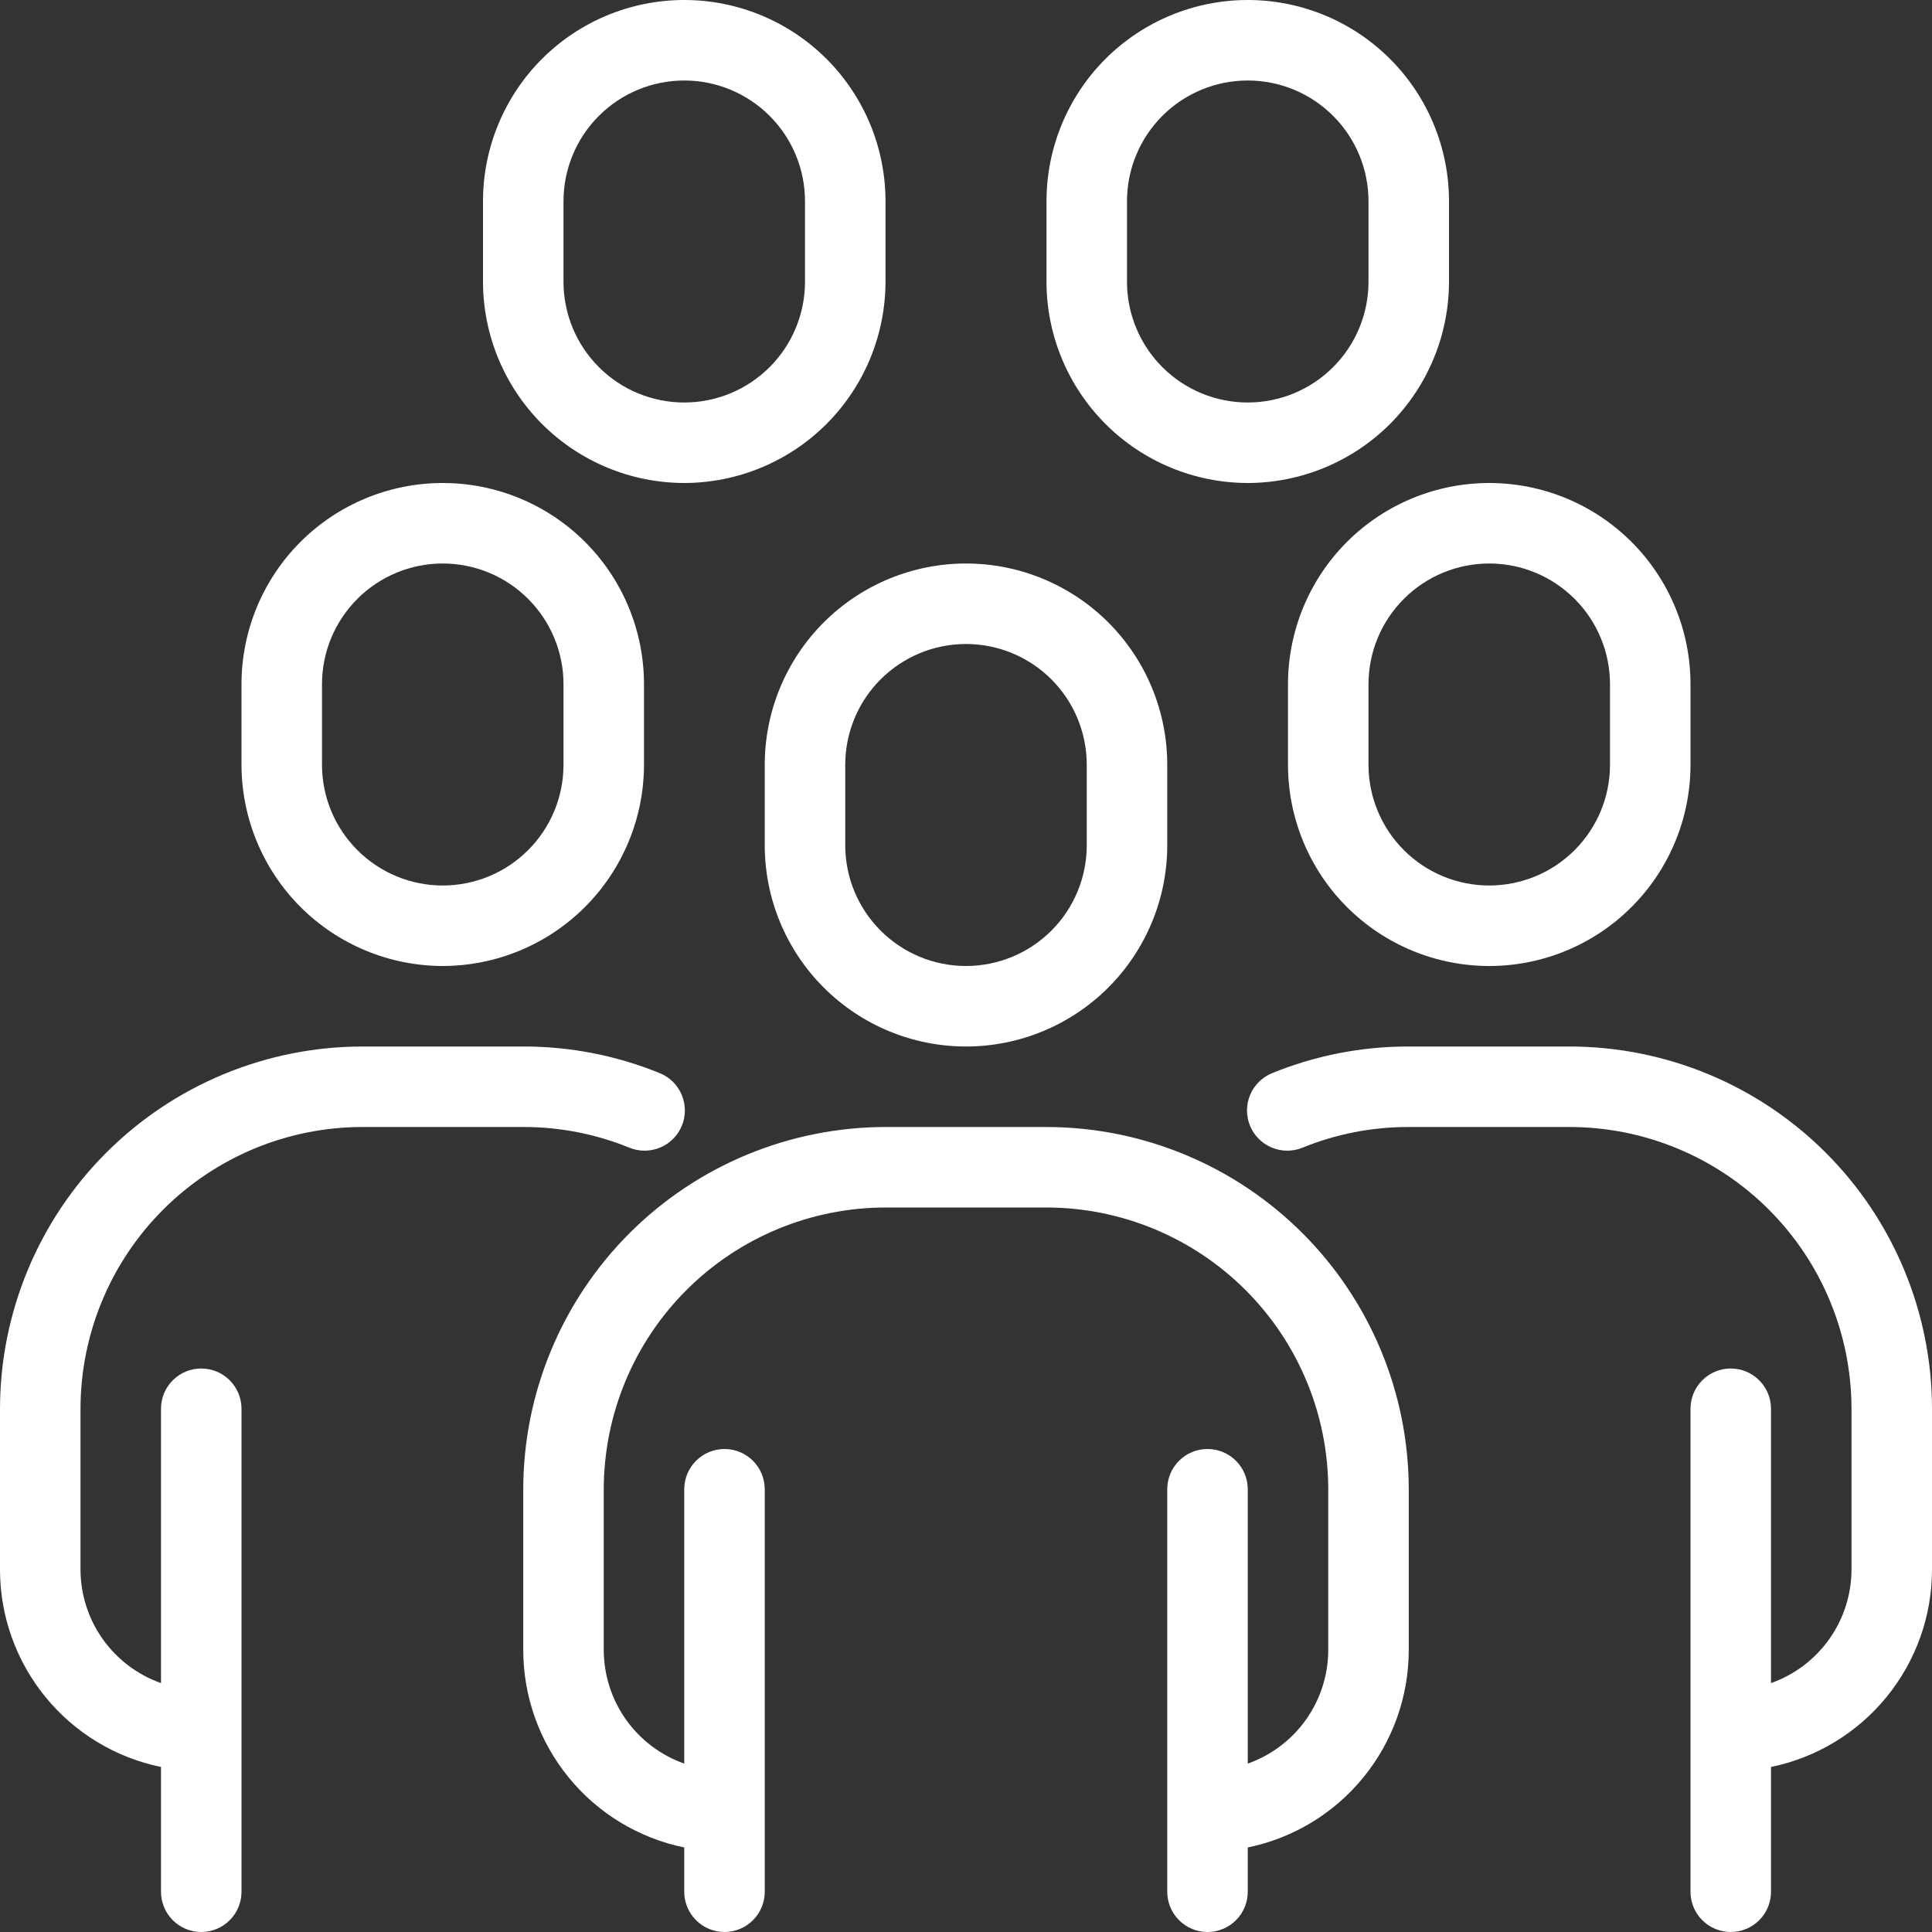
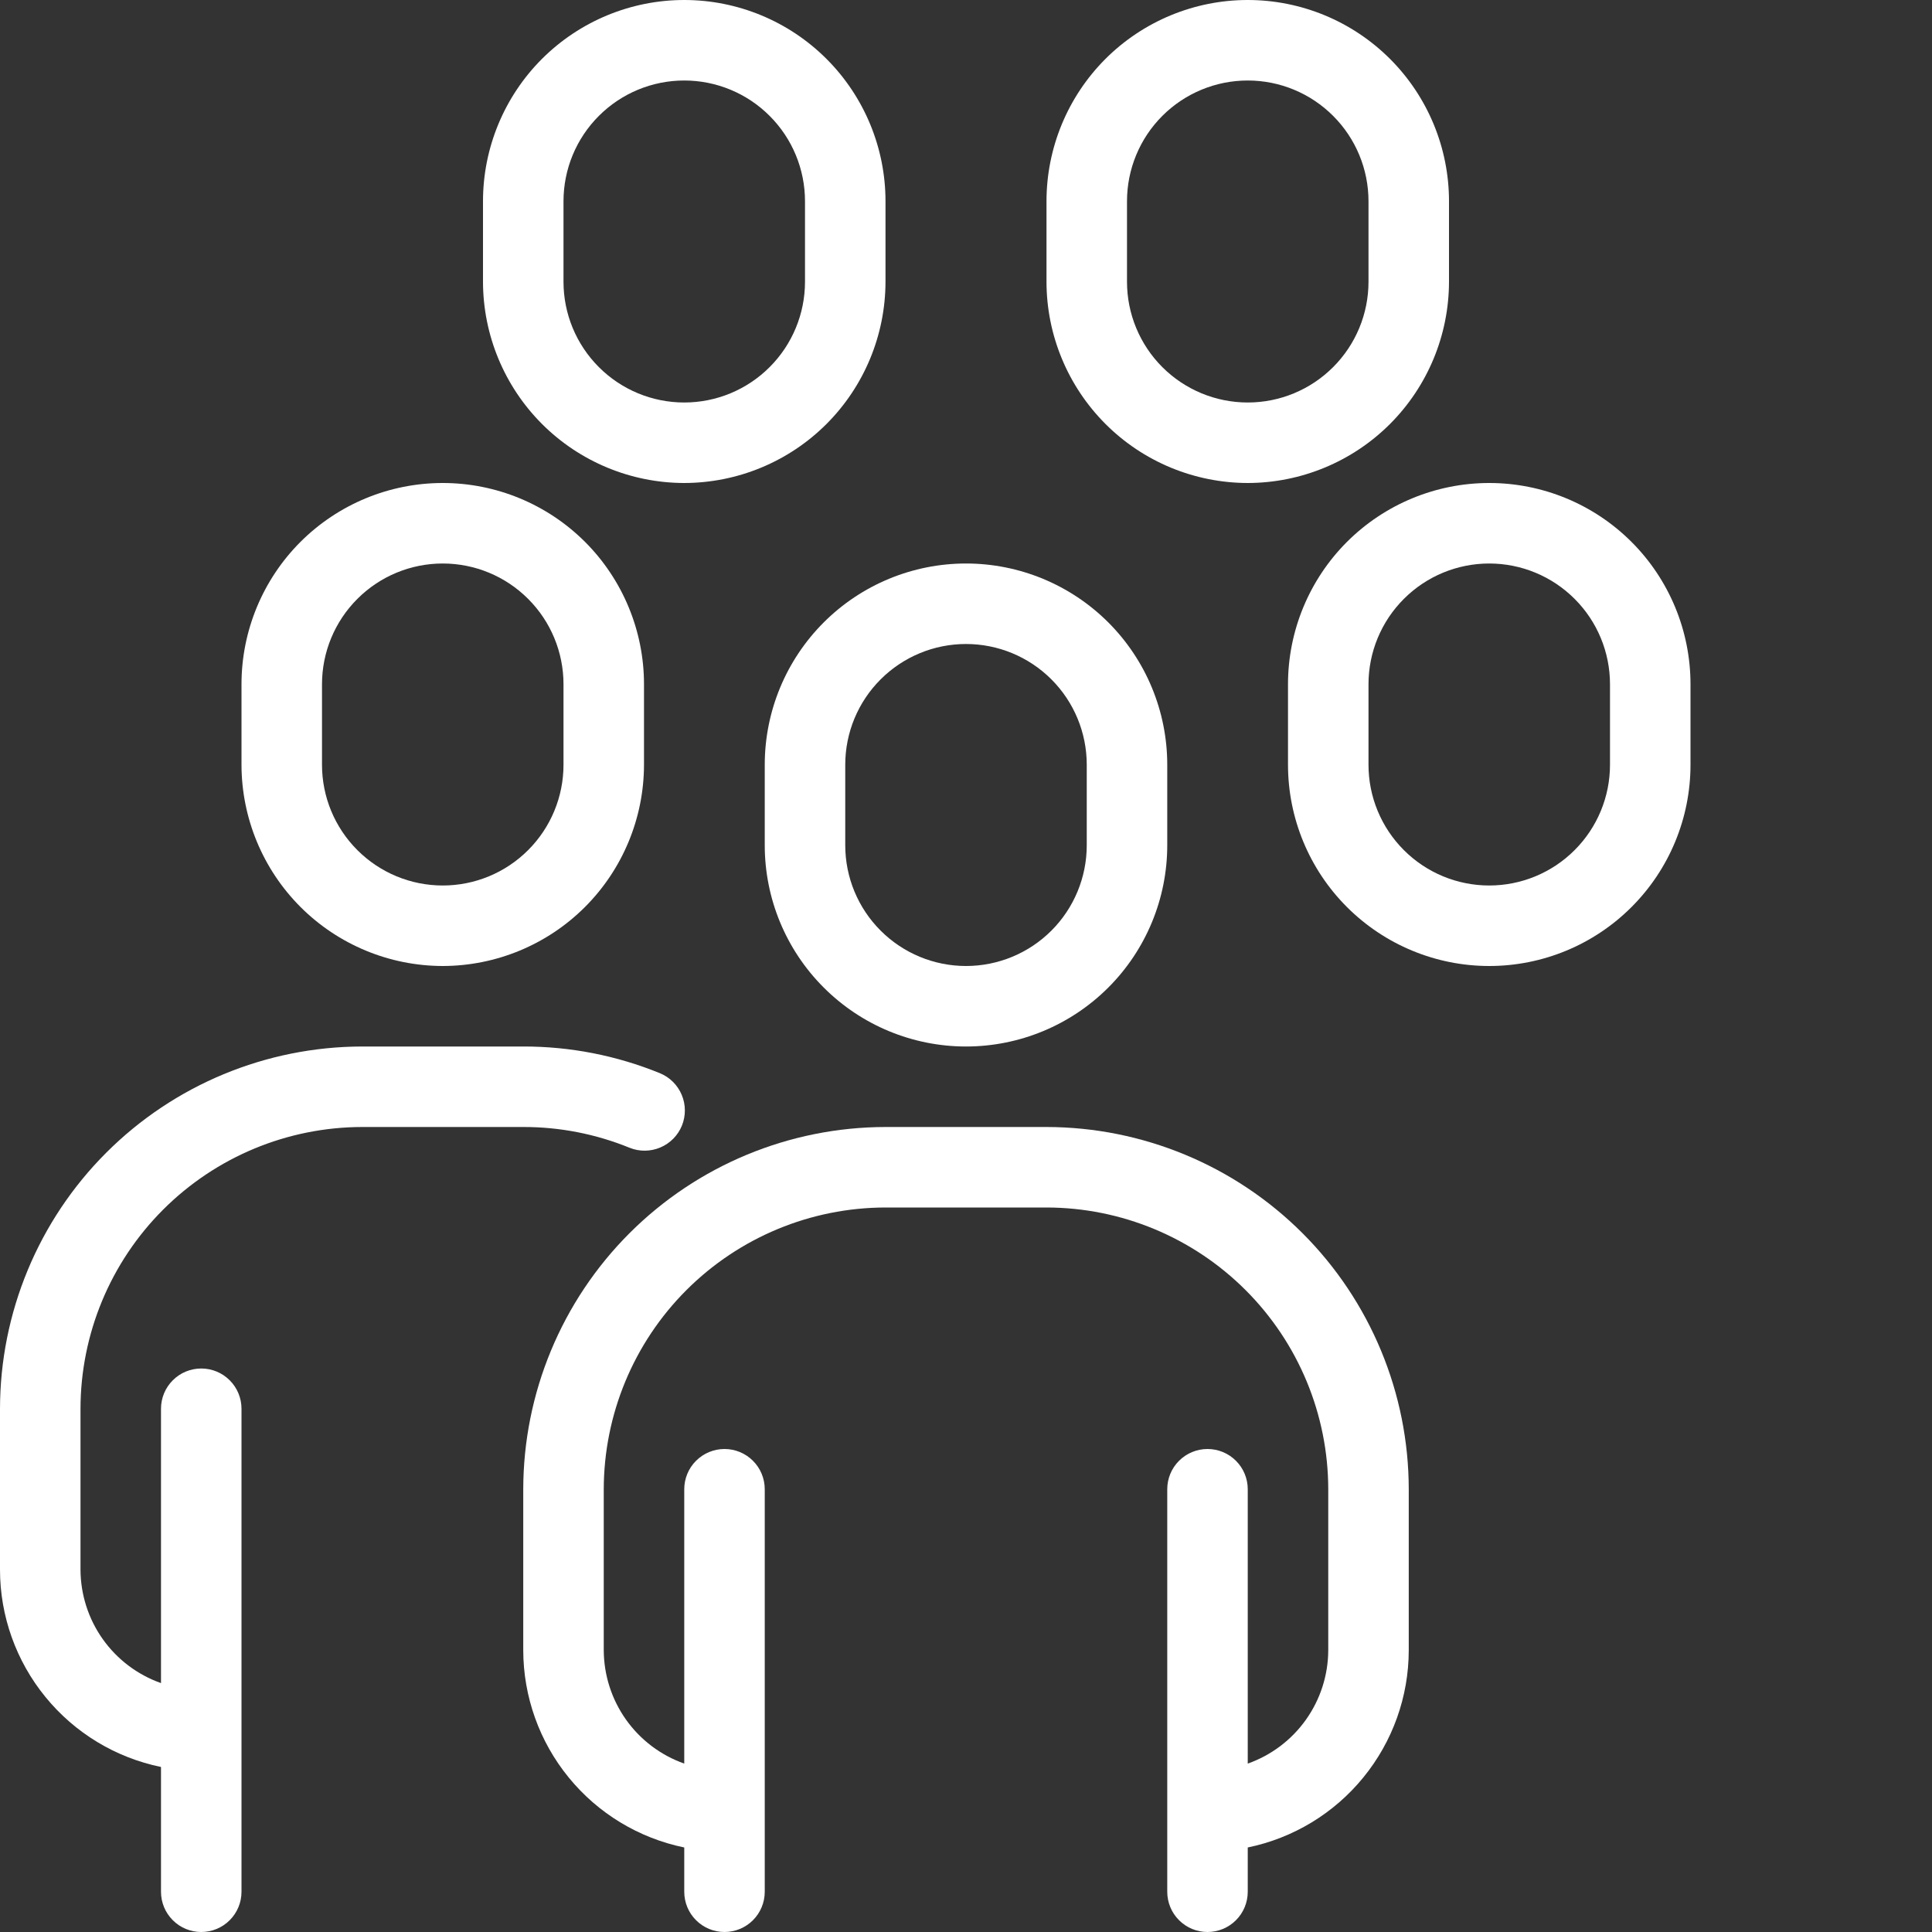
<svg xmlns="http://www.w3.org/2000/svg" width="48" height="48" viewBox="0 0 48 48" fill="none">
  <rect x="0" y="0" width="48" height="48" fill="#333333" stroke="none" />
  <g clip-path="url(#clip0_56_3549)">
    <path d="M19 19V21C19 22.326 19.527 23.598 20.465 24.535C21.402 25.473 22.674 26 24 26C25.326 26 26.598 25.473 27.536 24.535C28.473 23.598 29 22.326 29 21V19C29 17.674 28.473 16.402 27.536 15.464C26.598 14.527 25.326 14 24 14C22.674 14 21.402 14.527 20.465 15.464C19.527 16.402 19 17.674 19 19ZM21 19C21 18.204 21.316 17.441 21.879 16.879C22.442 16.316 23.204 16 24 16C24.796 16 25.559 16.316 26.122 16.879C26.684 17.441 27 18.204 27 19V21C27 21.796 26.684 22.559 26.122 23.121C25.559 23.684 24.796 24 24 24C23.204 24 22.442 23.684 21.879 23.121C21.316 22.559 21 21.796 21 21V19Z" fill="white" />
    <path d="M26 28H22C19.614 28.003 17.326 28.952 15.639 30.639C13.952 32.326 13.003 34.614 13 37V41C13.002 42.152 13.4 43.269 14.129 44.161C14.857 45.054 15.872 45.668 17 45.9V47C17 47.265 17.105 47.52 17.293 47.707C17.481 47.895 17.735 48 18 48C18.265 48 18.52 47.895 18.707 47.707C18.895 47.52 19 47.265 19 47V37C19 36.735 18.895 36.48 18.707 36.293C18.52 36.105 18.265 36 18 36C17.735 36 17.481 36.105 17.293 36.293C17.105 36.48 17 36.735 17 37V43.816C16.417 43.61 15.912 43.229 15.554 42.725C15.196 42.221 15.003 41.618 15 41V37C15.003 35.144 15.741 33.365 17.053 32.053C18.365 30.741 20.144 30.002 22 30H26C27.856 30.002 29.635 30.741 30.947 32.053C32.26 33.365 32.998 35.144 33 37V41C32.998 41.618 32.804 42.221 32.446 42.725C32.088 43.229 31.583 43.61 31 43.816V37C31 36.735 30.895 36.48 30.707 36.293C30.52 36.105 30.265 36 30 36C29.735 36 29.481 36.105 29.293 36.293C29.105 36.48 29 36.735 29 37V47C29 47.265 29.105 47.52 29.293 47.707C29.481 47.895 29.735 48 30 48C30.265 48 30.52 47.895 30.707 47.707C30.895 47.52 31 47.265 31 47V45.9C32.129 45.668 33.143 45.054 33.871 44.161C34.6 43.269 34.999 42.152 35 41V37C34.998 34.614 34.048 32.326 32.361 30.639C30.674 28.952 28.386 28.003 26 28Z" fill="white" />
    <path d="M11 24C12.326 23.998 13.596 23.471 14.534 22.534C15.471 21.596 15.998 20.326 16 19V17C16 15.674 15.473 14.402 14.536 13.464C13.598 12.527 12.326 12 11 12C9.674 12 8.402 12.527 7.464 13.464C6.527 14.402 6 15.674 6 17V19C6.002 20.326 6.529 21.596 7.466 22.534C8.404 23.471 9.674 23.998 11 24ZM8 17C8 16.204 8.316 15.441 8.879 14.879C9.441 14.316 10.204 14 11 14C11.796 14 12.559 14.316 13.121 14.879C13.684 15.441 14 16.204 14 17V19C14 19.796 13.684 20.559 13.121 21.121C12.559 21.684 11.796 22 11 22C10.204 22 9.441 21.684 8.879 21.121C8.316 20.559 8 19.796 8 19V17Z" fill="white" />
    <path d="M9 28H13C13.906 27.998 14.803 28.174 15.642 28.516C15.887 28.615 16.162 28.612 16.405 28.509C16.649 28.406 16.842 28.211 16.942 27.966C17.041 27.721 17.04 27.447 16.938 27.203C16.836 26.959 16.642 26.765 16.397 26.664C15.319 26.224 14.165 25.998 13 26H9C6.614 26.003 4.326 26.952 2.639 28.639C0.952 30.326 0.003 32.614 0 35L0 39C0.001 40.152 0.4 41.269 1.129 42.161C1.857 43.054 2.871 43.668 4 43.9V47C4 47.265 4.105 47.52 4.293 47.707C4.48 47.895 4.735 48 5 48C5.265 48 5.52 47.895 5.707 47.707C5.895 47.52 6 47.265 6 47V35C6 34.735 5.895 34.48 5.707 34.293C5.52 34.105 5.265 34 5 34C4.735 34 4.48 34.105 4.293 34.293C4.105 34.48 4 34.735 4 35V41.816C3.417 41.61 2.912 41.229 2.554 40.725C2.196 40.221 2.003 39.618 2 39V35C2.002 33.144 2.741 31.365 4.053 30.053C5.365 28.741 7.144 28.002 9 28Z" fill="white" />
    <path d="M17 12C18.326 11.998 19.596 11.471 20.534 10.534C21.471 9.596 21.998 8.326 22 7V5C22 3.674 21.473 2.402 20.535 1.464C19.598 0.527 18.326 0 17 0C15.674 0 14.402 0.527 13.464 1.464C12.527 2.402 12 3.674 12 5V7C12.002 8.326 12.529 9.596 13.466 10.534C14.404 11.471 15.674 11.998 17 12ZM14 5C14 4.204 14.316 3.441 14.879 2.879C15.441 2.316 16.204 2 17 2C17.796 2 18.559 2.316 19.121 2.879C19.684 3.441 20 4.204 20 5V7C20 7.796 19.684 8.559 19.121 9.121C18.559 9.684 17.796 10 17 10C16.204 10 15.441 9.684 14.879 9.121C14.316 8.559 14 7.796 14 7V5Z" fill="white" />
    <path d="M31 12C32.325 11.998 33.596 11.471 34.534 10.534C35.471 9.596 35.998 8.326 36 7V5C36 3.674 35.473 2.402 34.535 1.464C33.598 0.527 32.326 0 31 0C29.674 0 28.402 0.527 27.464 1.464C26.527 2.402 26 3.674 26 5V7C26.001 8.326 26.529 9.596 27.466 10.534C28.403 11.471 29.674 11.998 31 12ZM28 5C28 4.204 28.316 3.441 28.878 2.879C29.441 2.316 30.204 2 31 2C31.796 2 32.559 2.316 33.121 2.879C33.684 3.441 34 4.204 34 5V7C34 7.796 33.684 8.559 33.121 9.121C32.559 9.684 31.796 10 31 10C30.204 10 29.441 9.684 28.878 9.121C28.316 8.559 28 7.796 28 7V5Z" fill="white" />
    <path d="M32 17V19C32 20.326 32.527 21.598 33.464 22.535C34.402 23.473 35.674 24 37 24C38.326 24 39.598 23.473 40.535 22.535C41.473 21.598 42 20.326 42 19V17C42 15.674 41.473 14.402 40.535 13.464C39.598 12.527 38.326 12 37 12C35.674 12 34.402 12.527 33.464 13.464C32.527 14.402 32 15.674 32 17ZM34 17C34 16.204 34.316 15.441 34.879 14.879C35.441 14.316 36.204 14 37 14C37.795 14 38.559 14.316 39.121 14.879C39.684 15.441 40 16.204 40 17V19C40 19.796 39.684 20.559 39.121 21.121C38.559 21.684 37.795 22 37 22C36.204 22 35.441 21.684 34.879 21.121C34.316 20.559 34 19.796 34 19V17Z" fill="white" />
-     <path d="M39 26H35C33.834 25.998 32.679 26.223 31.6 26.664C31.356 26.765 31.161 26.959 31.059 27.203C30.957 27.447 30.956 27.721 31.055 27.966C31.155 28.211 31.348 28.406 31.592 28.509C31.835 28.612 32.11 28.615 32.355 28.516C33.195 28.173 34.093 27.998 35 28H39C40.856 28.002 42.635 28.741 43.947 30.053C45.259 31.365 45.998 33.144 46 35V39C45.998 39.618 45.804 40.221 45.446 40.725C45.088 41.229 44.583 41.61 44 41.816V35C44 34.735 43.895 34.48 43.707 34.293C43.52 34.105 43.265 34 43 34C42.735 34 42.48 34.105 42.293 34.293C42.105 34.48 42 34.735 42 35V47C42 47.265 42.105 47.52 42.293 47.707C42.48 47.895 42.735 48 43 48C43.265 48 43.52 47.895 43.707 47.707C43.895 47.52 44 47.265 44 47V43.9C45.129 43.668 46.143 43.054 46.871 42.161C47.6 41.269 47.999 40.152 48 39V35C47.997 32.614 47.048 30.326 45.361 28.639C43.674 26.952 41.386 26.003 39 26Z" fill="white" />
  </g>
  <defs>
    <clipPath id="clip0_56_3549">
      <rect width="48" height="48" fill="white" />
    </clipPath>
  </defs>
</svg>